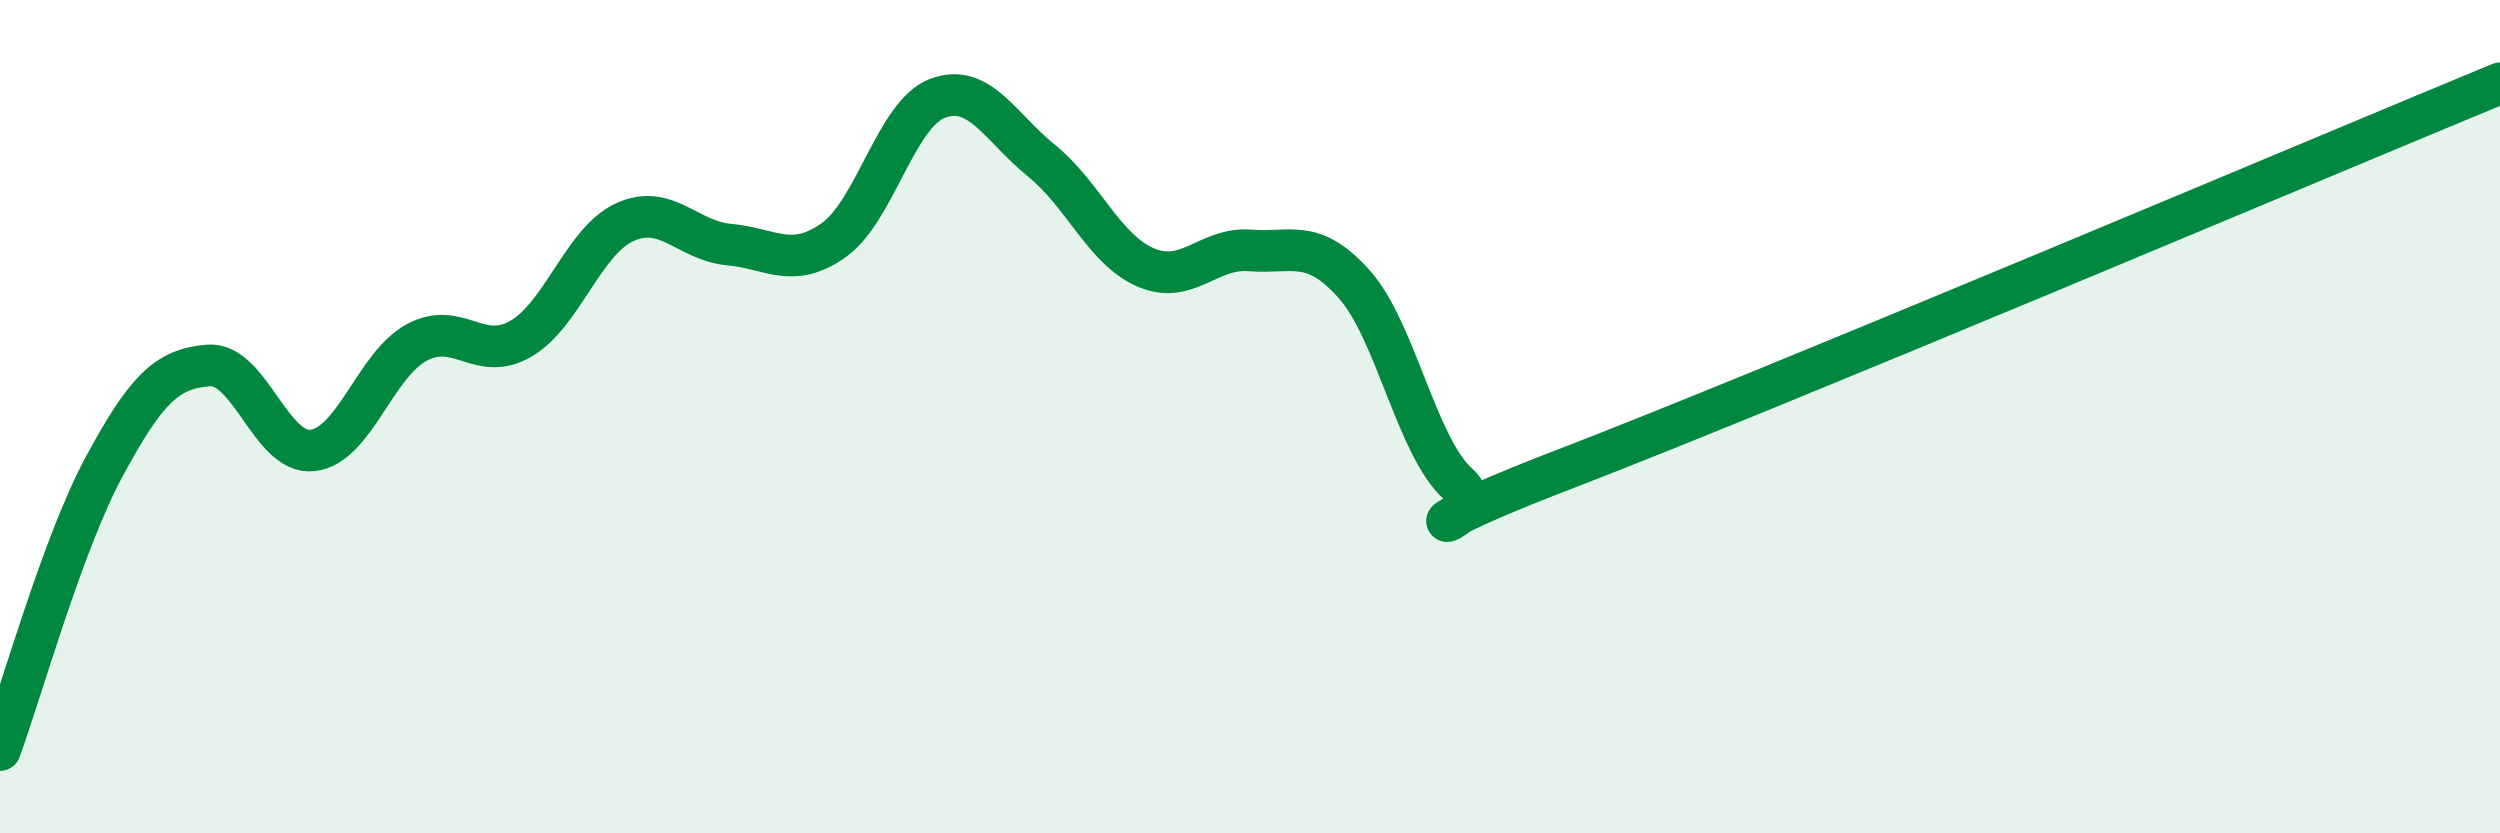
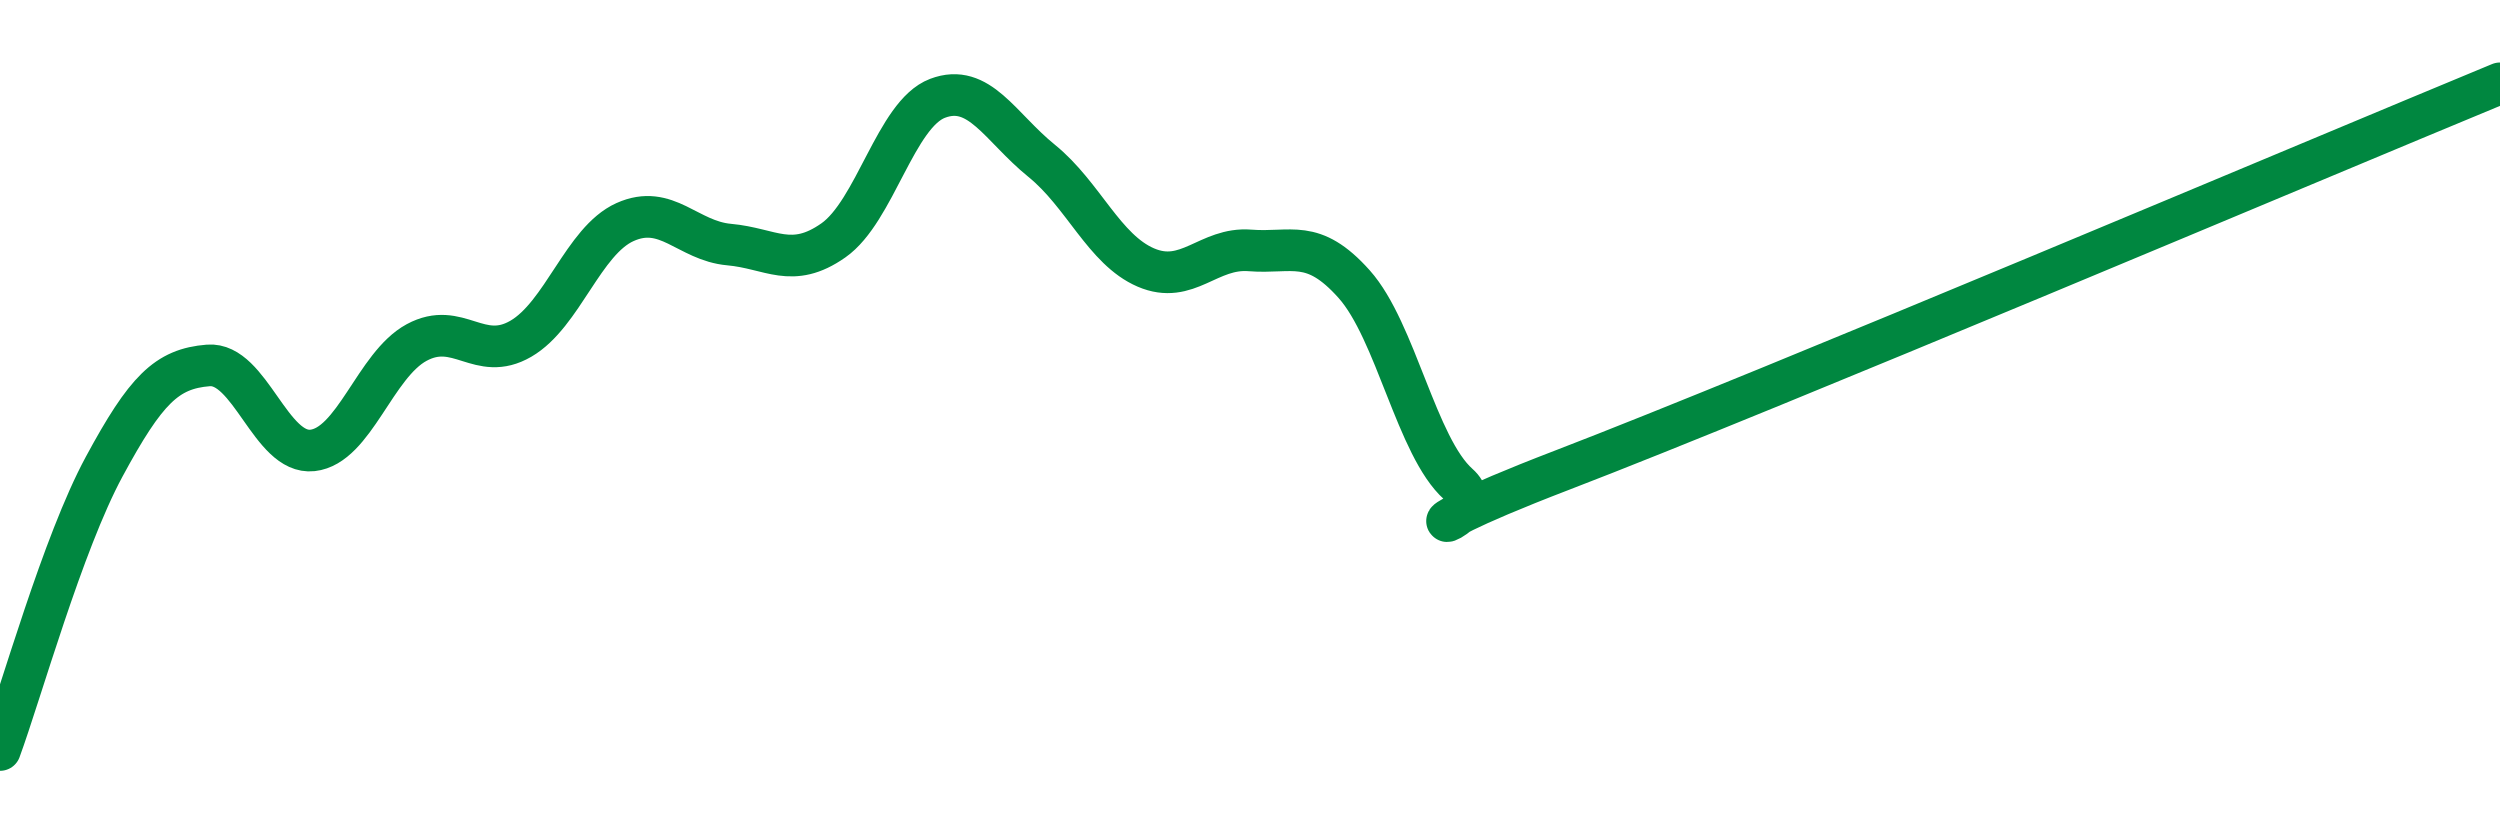
<svg xmlns="http://www.w3.org/2000/svg" width="60" height="20" viewBox="0 0 60 20">
-   <path d="M 0,18 C 0.5,16.64 1.5,13.05 2.5,11.2 C 3.5,9.35 4,8.85 5,8.77 C 6,8.69 6.5,10.92 7.5,10.81 C 8.5,10.7 9,8.76 10,8.22 C 11,7.68 11.5,8.71 12.5,8.13 C 13.5,7.55 14,5.78 15,5.33 C 16,4.88 16.5,5.78 17.5,5.87 C 18.5,5.96 19,6.47 20,5.77 C 21,5.07 21.5,2.74 22.5,2.36 C 23.5,1.98 24,3.05 25,3.86 C 26,4.67 26.5,5.99 27.5,6.42 C 28.5,6.85 29,5.93 30,6.01 C 31,6.09 31.5,5.7 32.5,6.82 C 33.5,7.94 34,10.73 35,11.62 C 36,12.51 32.5,13.2 37.5,11.28 C 42.5,9.36 55.5,3.86 60,2L60 20L0 20Z" fill="#008740" opacity="0.1" stroke-linecap="round" stroke-linejoin="round" />
  <path d="M 0,18 C 0.5,16.64 1.5,13.05 2.5,11.2 C 3.5,9.35 4,8.85 5,8.77 C 6,8.69 6.5,10.92 7.5,10.81 C 8.5,10.7 9,8.76 10,8.22 C 11,7.68 11.5,8.71 12.5,8.13 C 13.5,7.55 14,5.78 15,5.33 C 16,4.88 16.5,5.78 17.5,5.87 C 18.5,5.96 19,6.47 20,5.77 C 21,5.07 21.5,2.74 22.5,2.36 C 23.5,1.98 24,3.05 25,3.86 C 26,4.67 26.5,5.99 27.5,6.42 C 28.5,6.85 29,5.93 30,6.01 C 31,6.09 31.5,5.7 32.5,6.82 C 33.5,7.94 34,10.73 35,11.62 C 36,12.51 32.5,13.2 37.5,11.28 C 42.5,9.36 55.5,3.86 60,2" stroke="#008740" stroke-width="1" fill="none" stroke-linecap="round" stroke-linejoin="round" />
</svg>